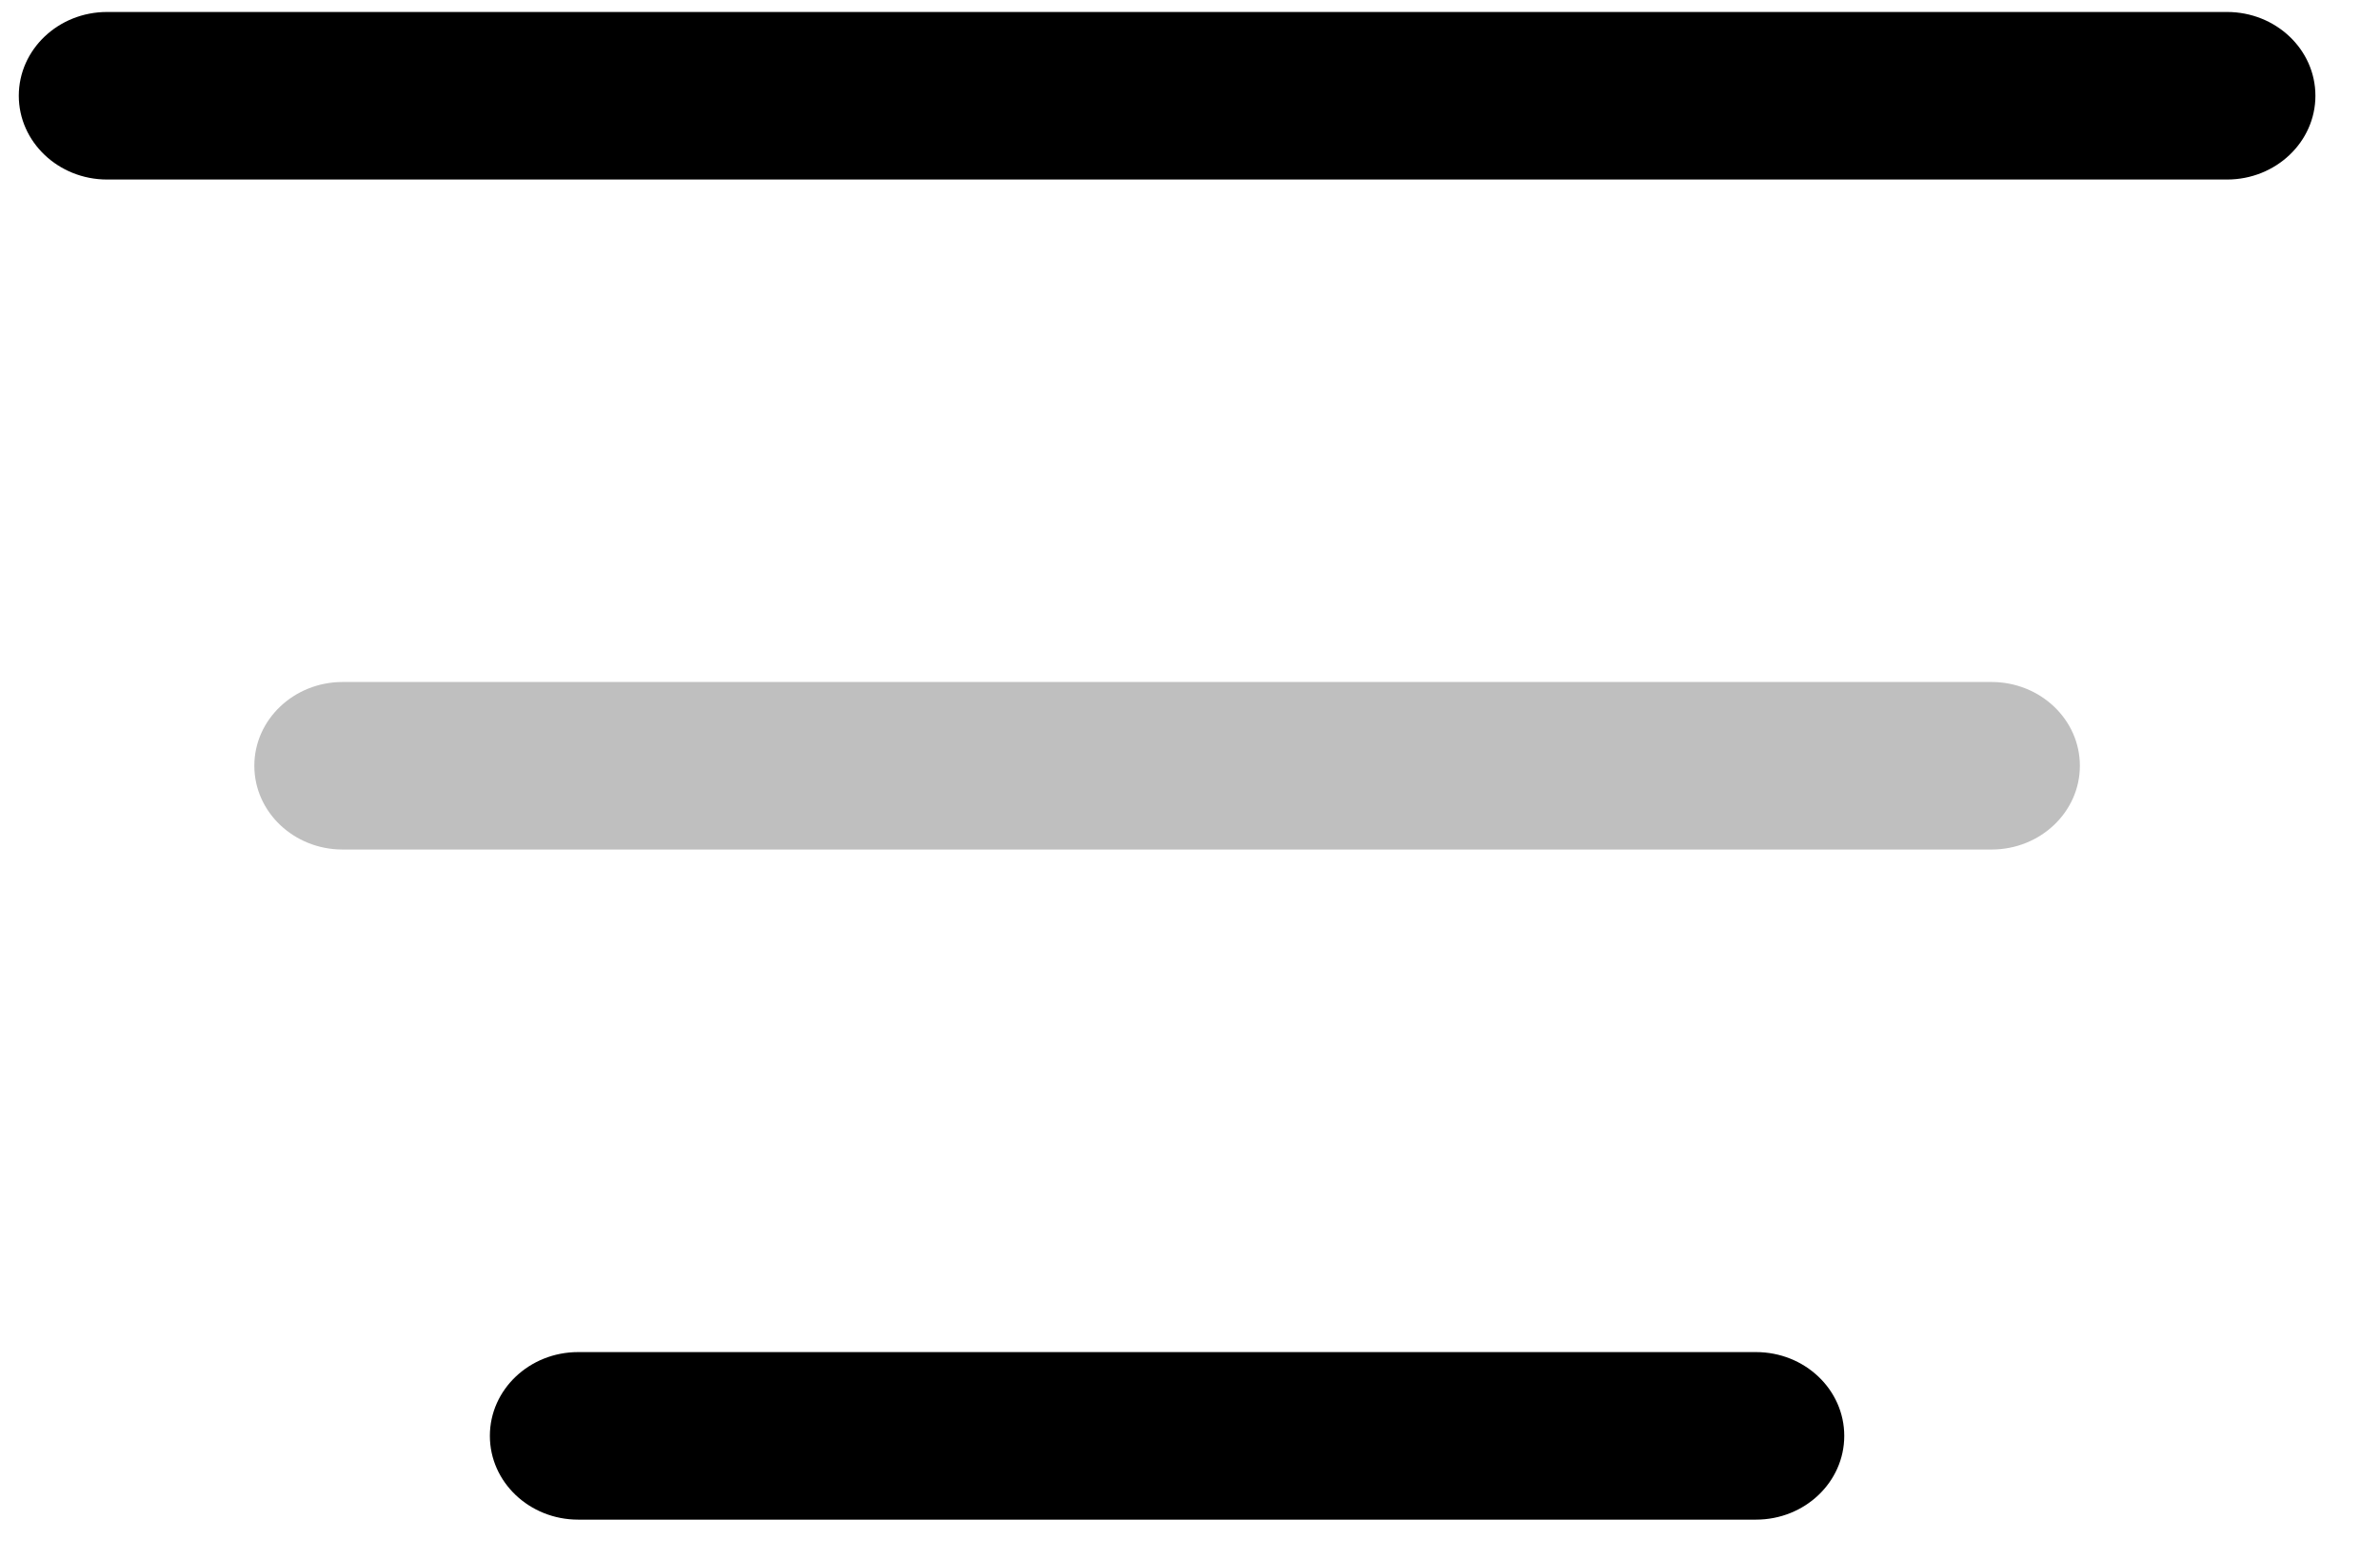
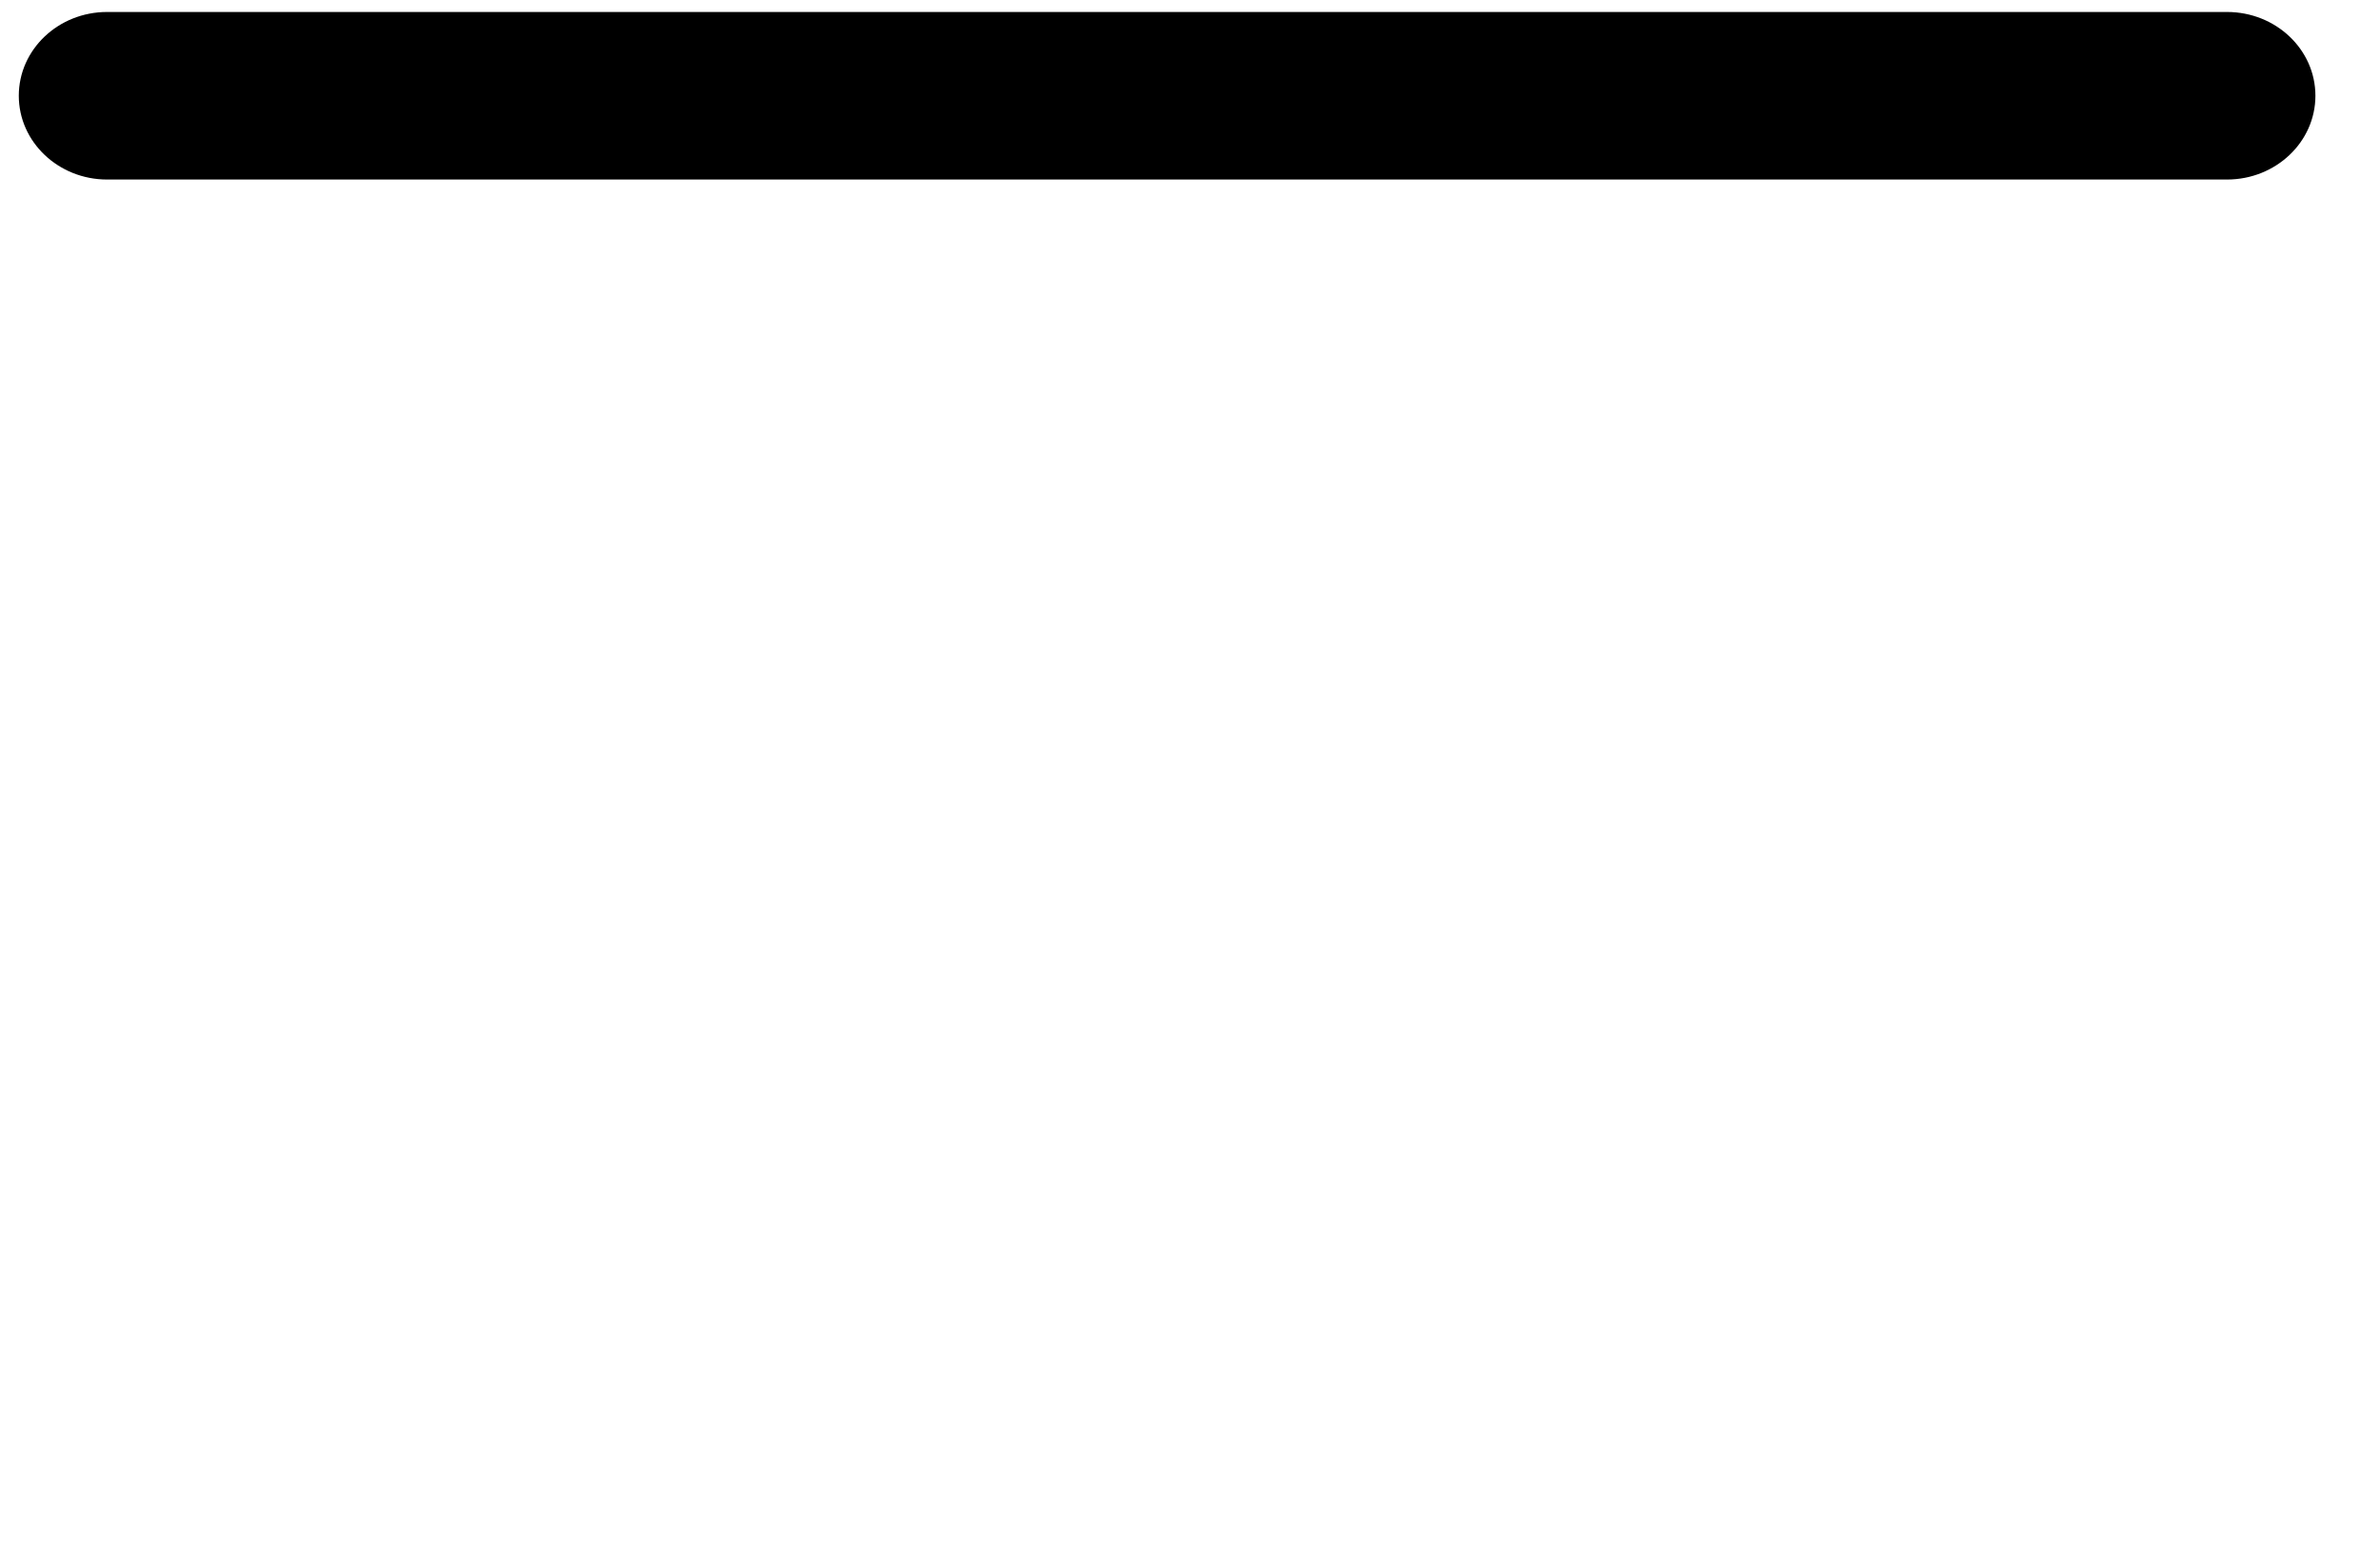
<svg xmlns="http://www.w3.org/2000/svg" width="29" height="19" viewBox="0 0 29 19" fill="none">
  <path fill-rule="evenodd" clip-rule="evenodd" d="M0.229 1.167C0.229 0.603 0.711 0.146 1.305 0.146H27.136C27.731 0.146 28.213 0.603 28.213 1.167C28.213 1.73 27.731 2.188 27.136 2.188H1.305C0.711 2.188 0.229 1.73 0.229 1.167Z" fill="black" />
-   <path fill-rule="evenodd" clip-rule="evenodd" d="M3.099 9.333C3.099 8.77 3.581 8.312 4.175 8.312H24.266C24.861 8.312 25.343 8.77 25.343 9.333C25.343 9.897 24.861 10.354 24.266 10.354H4.175C3.581 10.354 3.099 9.897 3.099 9.333Z" fill="#BFBFBF" />
-   <path fill-rule="evenodd" clip-rule="evenodd" d="M5.969 17.5C5.969 16.936 6.451 16.479 7.045 16.479H21.396C21.991 16.479 22.472 16.936 22.472 17.5C22.472 18.064 21.991 18.521 21.396 18.521H7.045C6.451 18.521 5.969 18.064 5.969 17.5Z" fill="black" />
</svg>